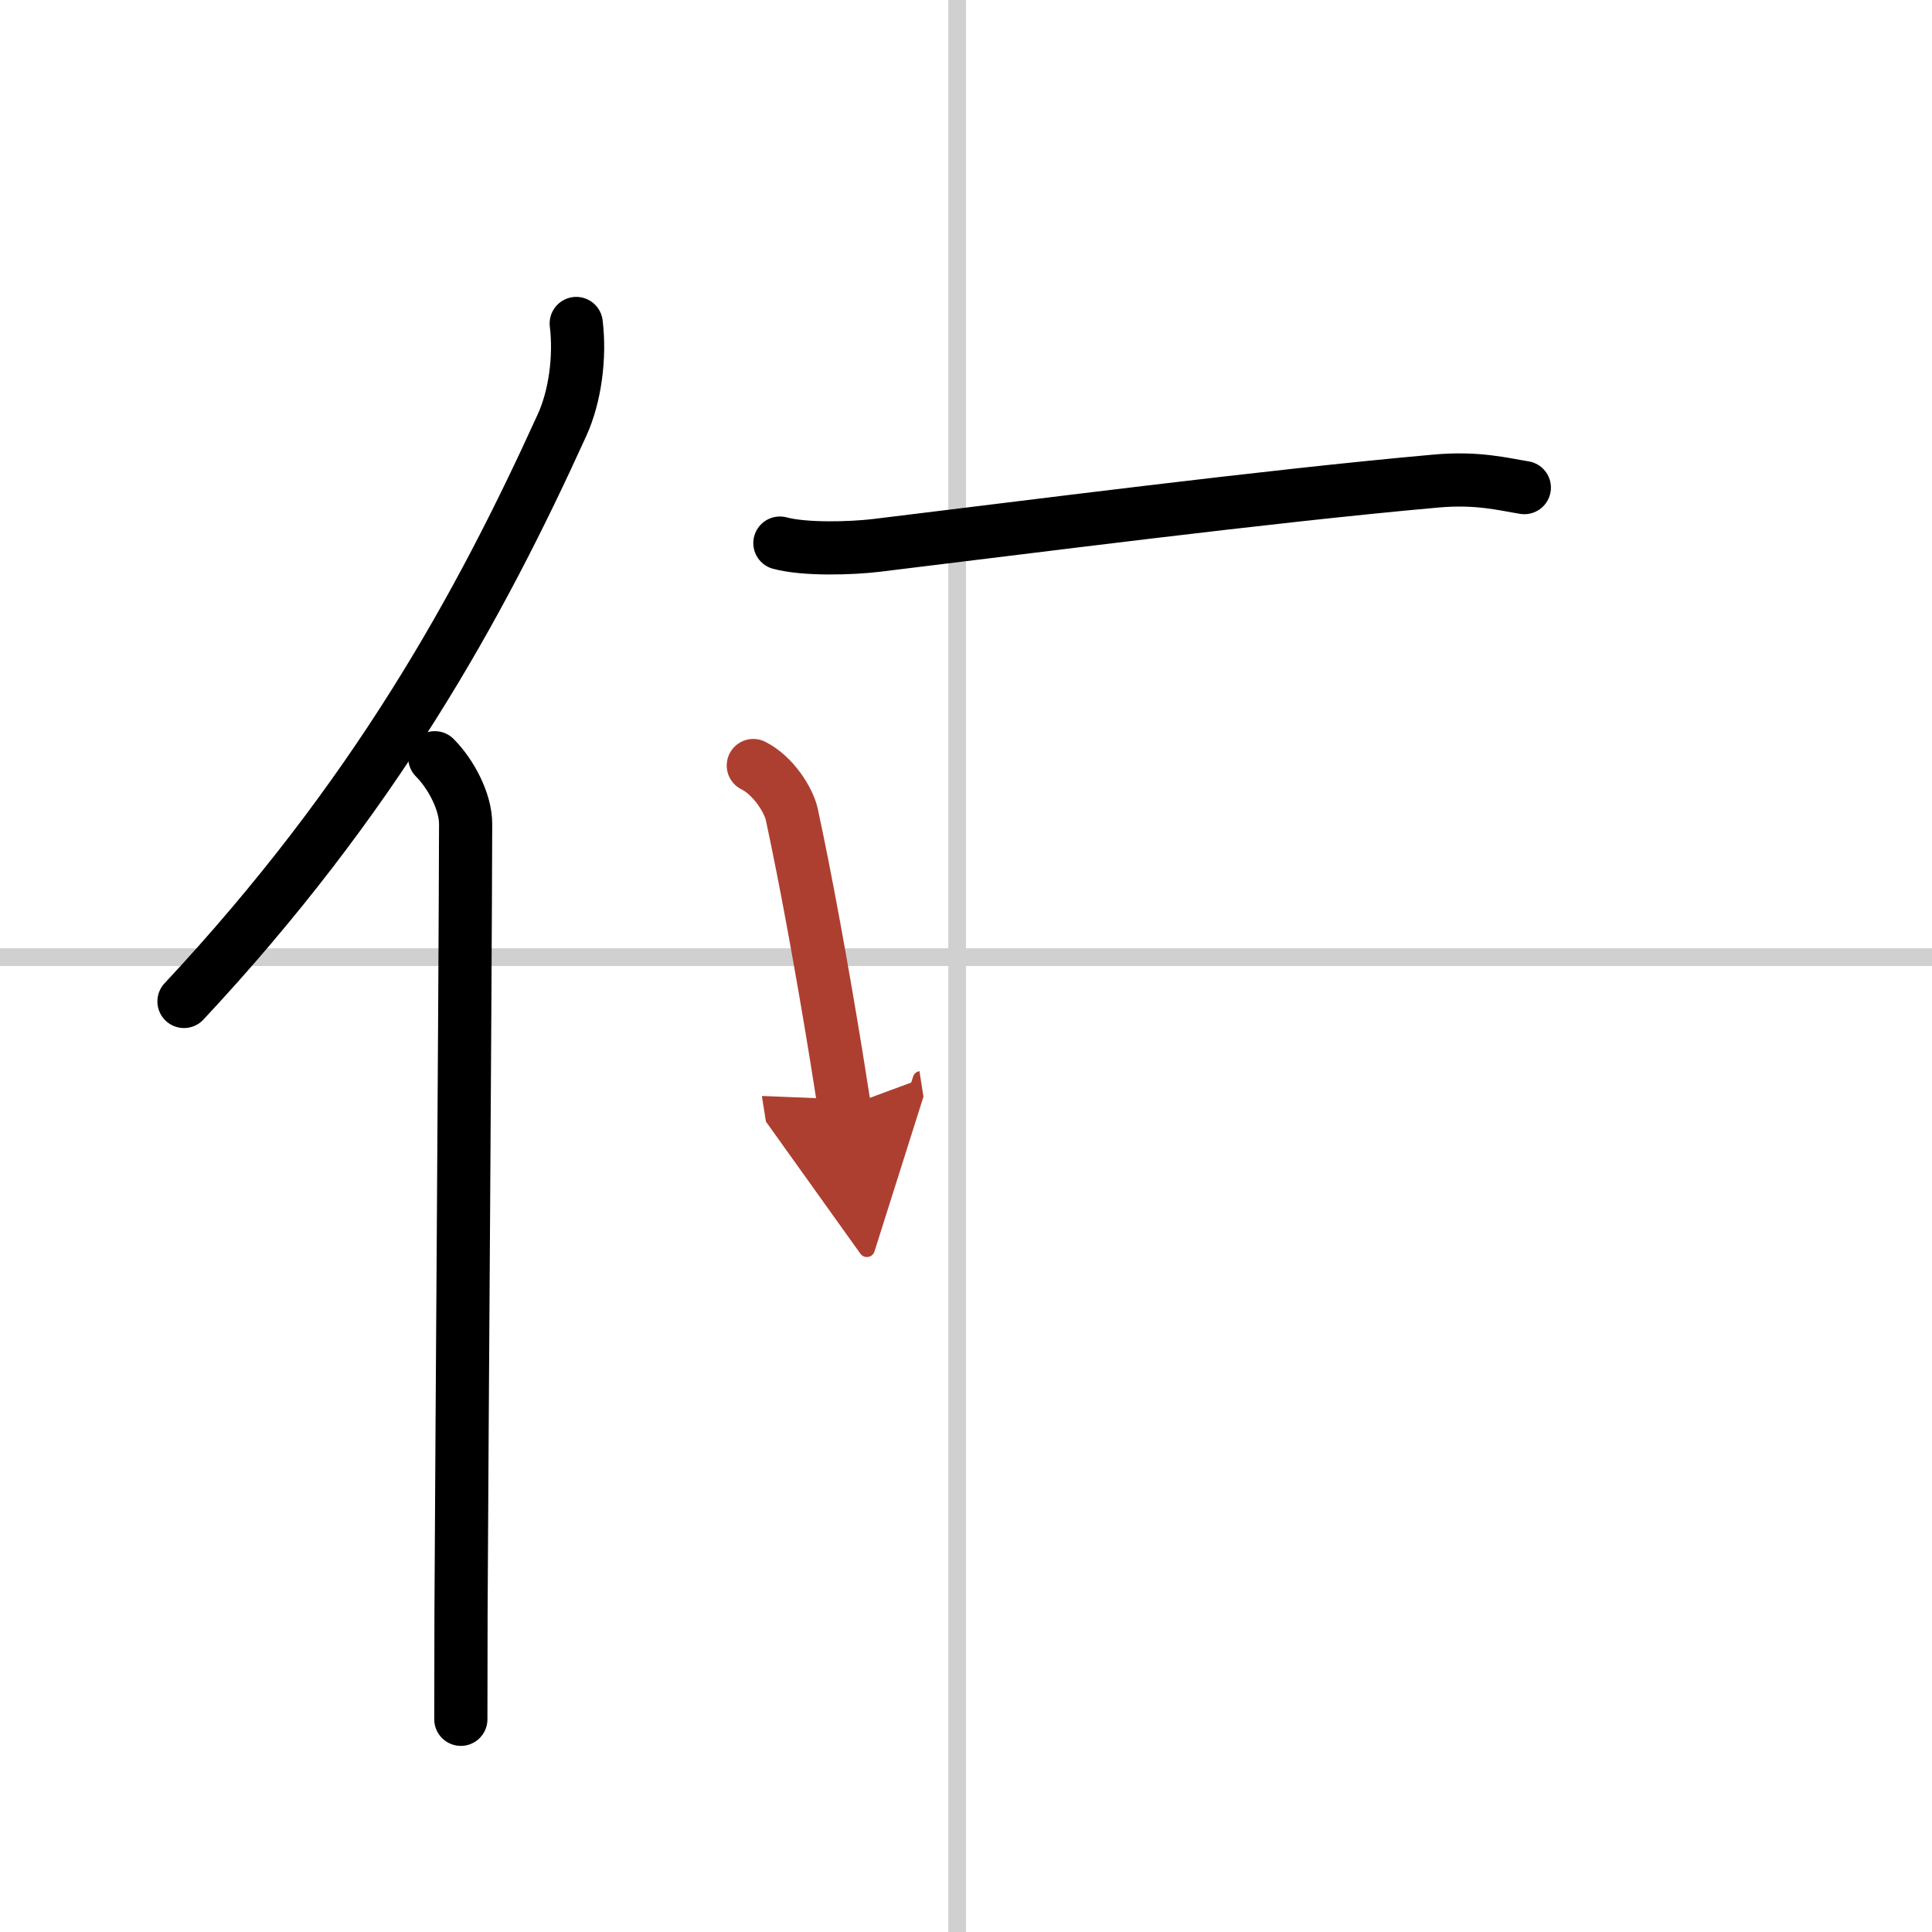
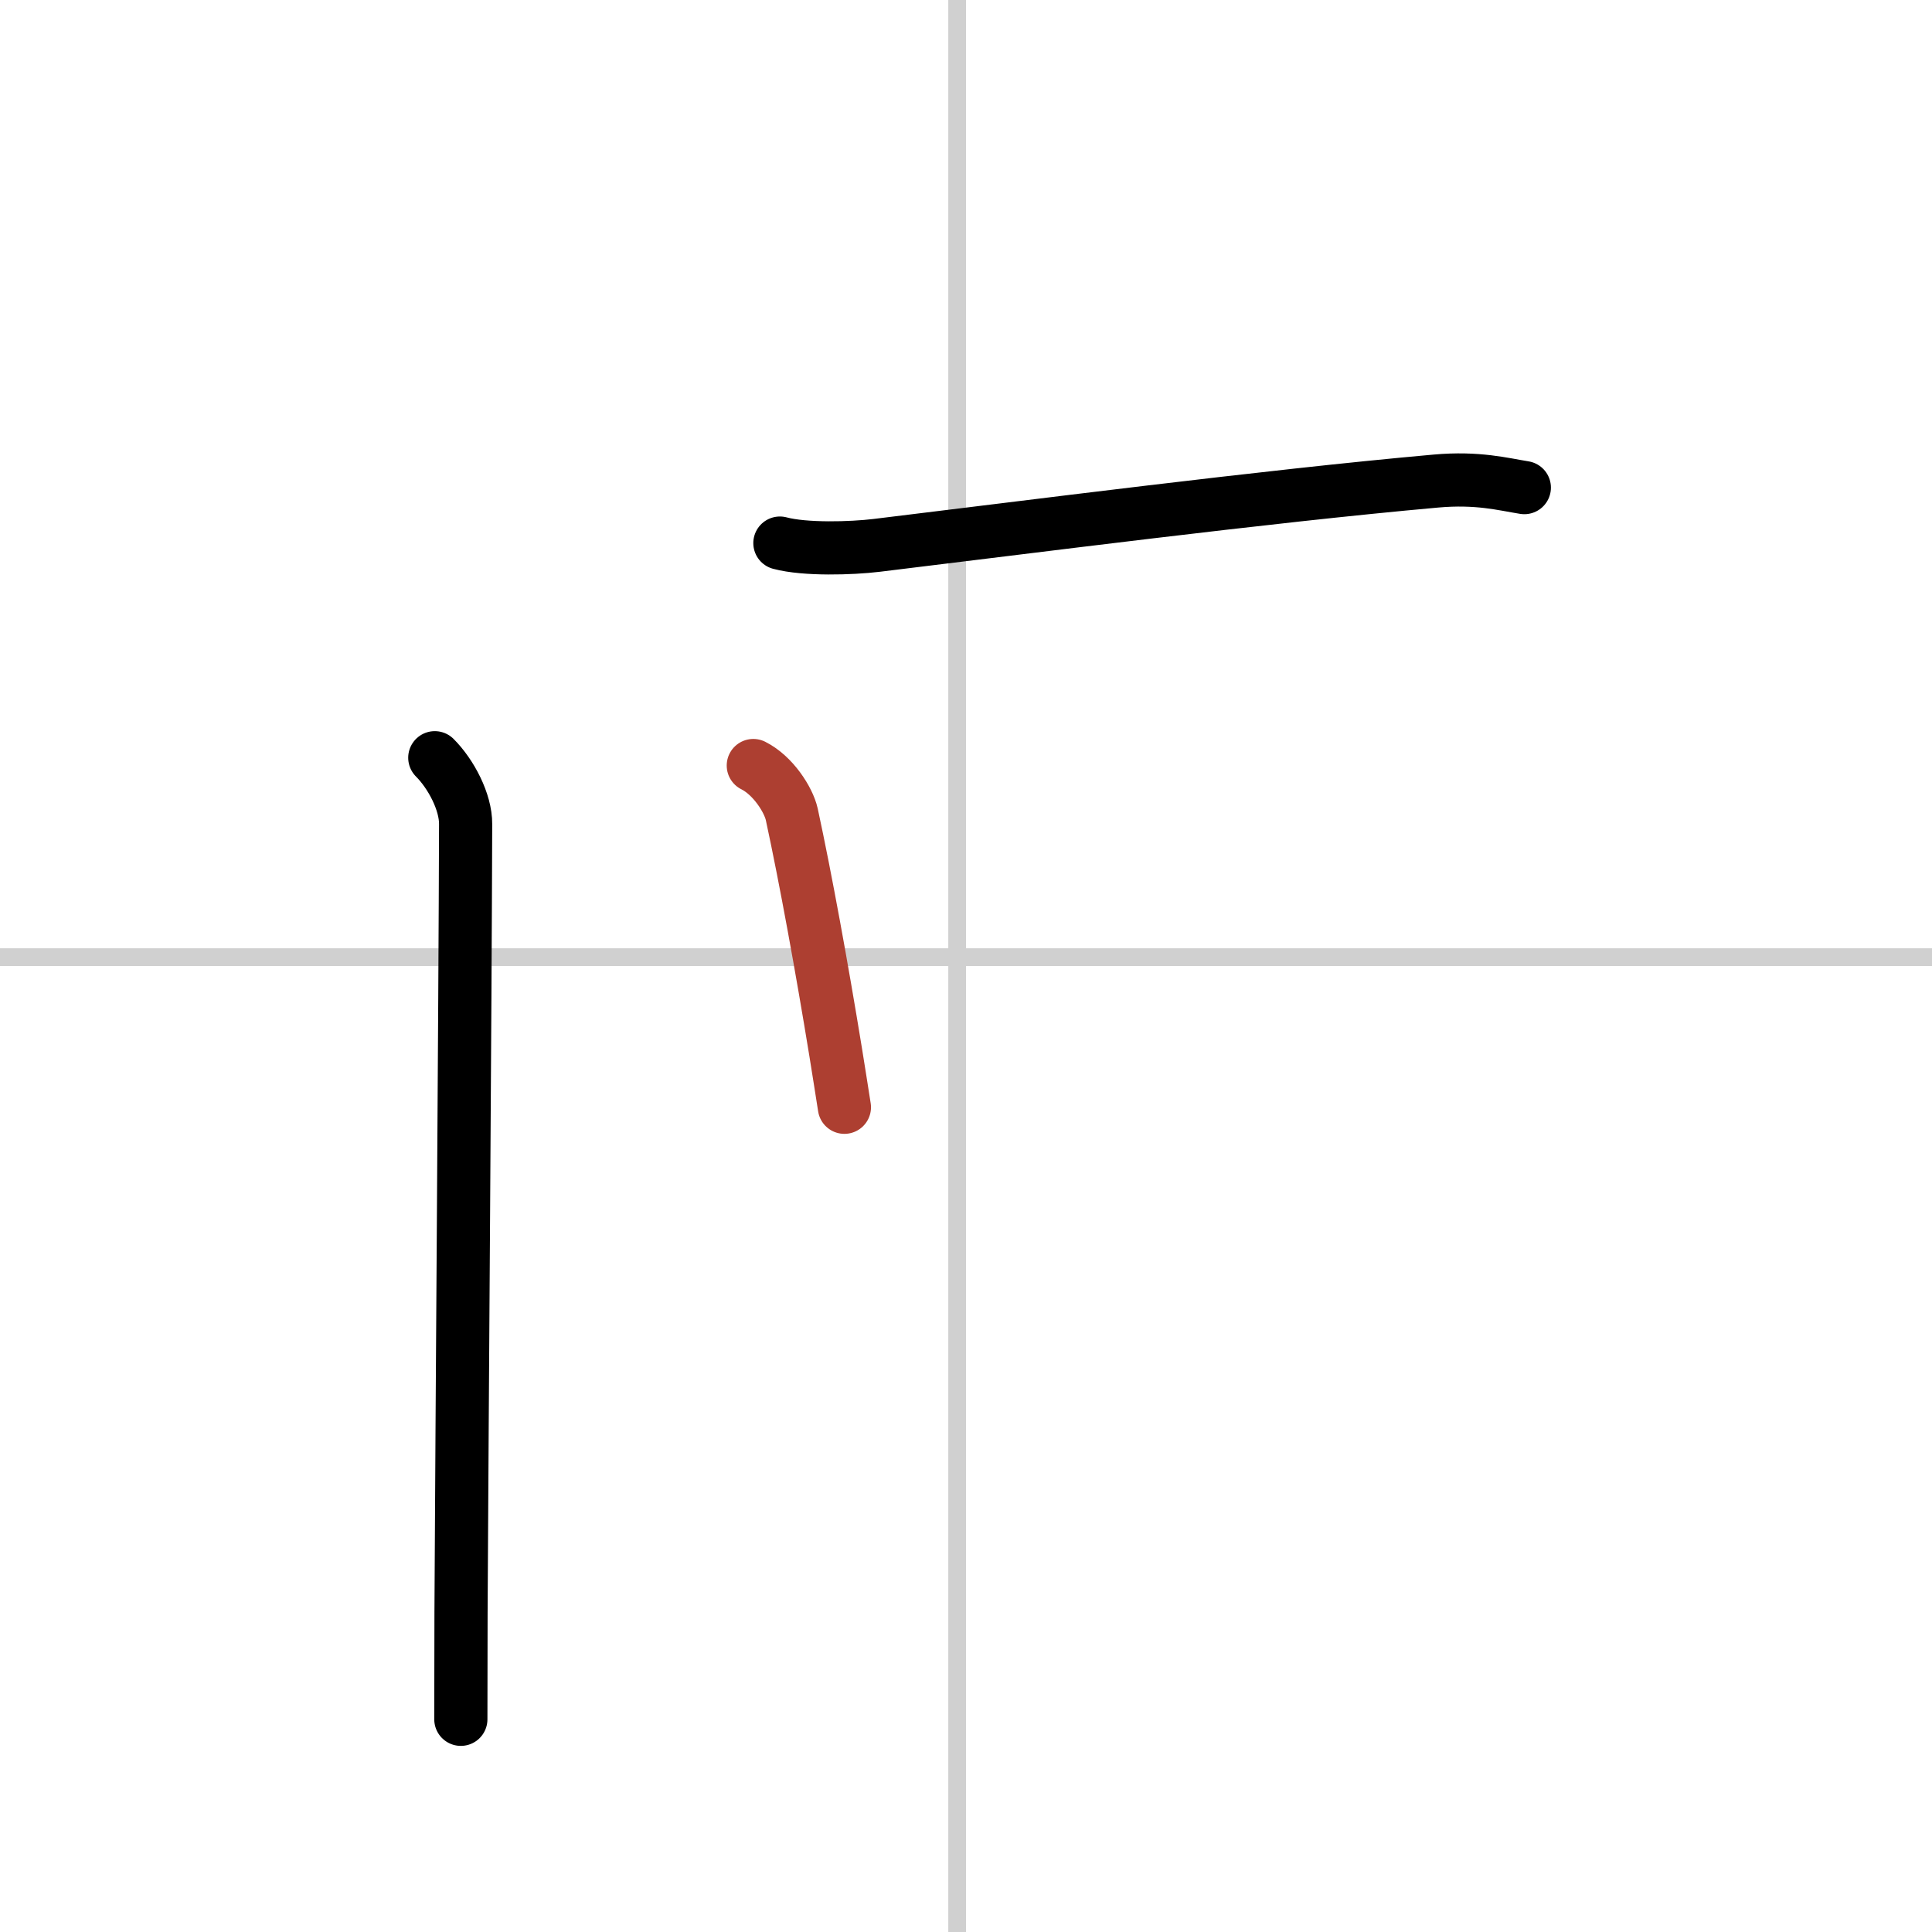
<svg xmlns="http://www.w3.org/2000/svg" width="400" height="400" viewBox="0 0 109 109">
  <defs>
    <marker id="a" markerWidth="4" orient="auto" refX="1" refY="5" viewBox="0 0 10 10">
-       <polyline points="0 0 10 5 0 10 1 5" fill="#ad3f31" stroke="#ad3f31" />
-     </marker>
+       </marker>
  </defs>
  <g fill="none" stroke="#000" stroke-linecap="round" stroke-linejoin="round" stroke-width="3">
-     <rect width="100%" height="100%" fill="#fff" stroke="#fff" />
    <line x1="54" x2="54" y2="109" stroke="#d0d0d0" stroke-width="1" />
    <line x2="109" y1="54" y2="54" stroke="#d0d0d0" stroke-width="1" />
-     <path d="M32.51,18.25c0.23,1.89-0.06,4.11-0.8,5.73C27.03,34.28,21.12,45,10.38,56.5" />
    <path d="m24.53 42.75c0.92 0.92 1.75 2.5 1.74 3.75-0.03 10.66-0.2 32.7-0.26 44.5 0 2.55-0.01 4.62-0.01 6" />
    <path d="m44 30.64c1.42 0.38 4.04 0.3 5.45 0.13 8.43-1.02 21.93-2.77 31.57-3.63 2.35-0.21 3.79 0.18 4.98 0.37" />
    <path d="m42.5 43.19c1.12 0.56 1.99 1.94 2.17 2.75 0.79 3.66 1.69 8.6 2.48 13.44 0.17 1.04 0.33 2.08 0.49 3.09" marker-end="url(#a)" stroke="#ad3f31" />
  </g>
</svg>